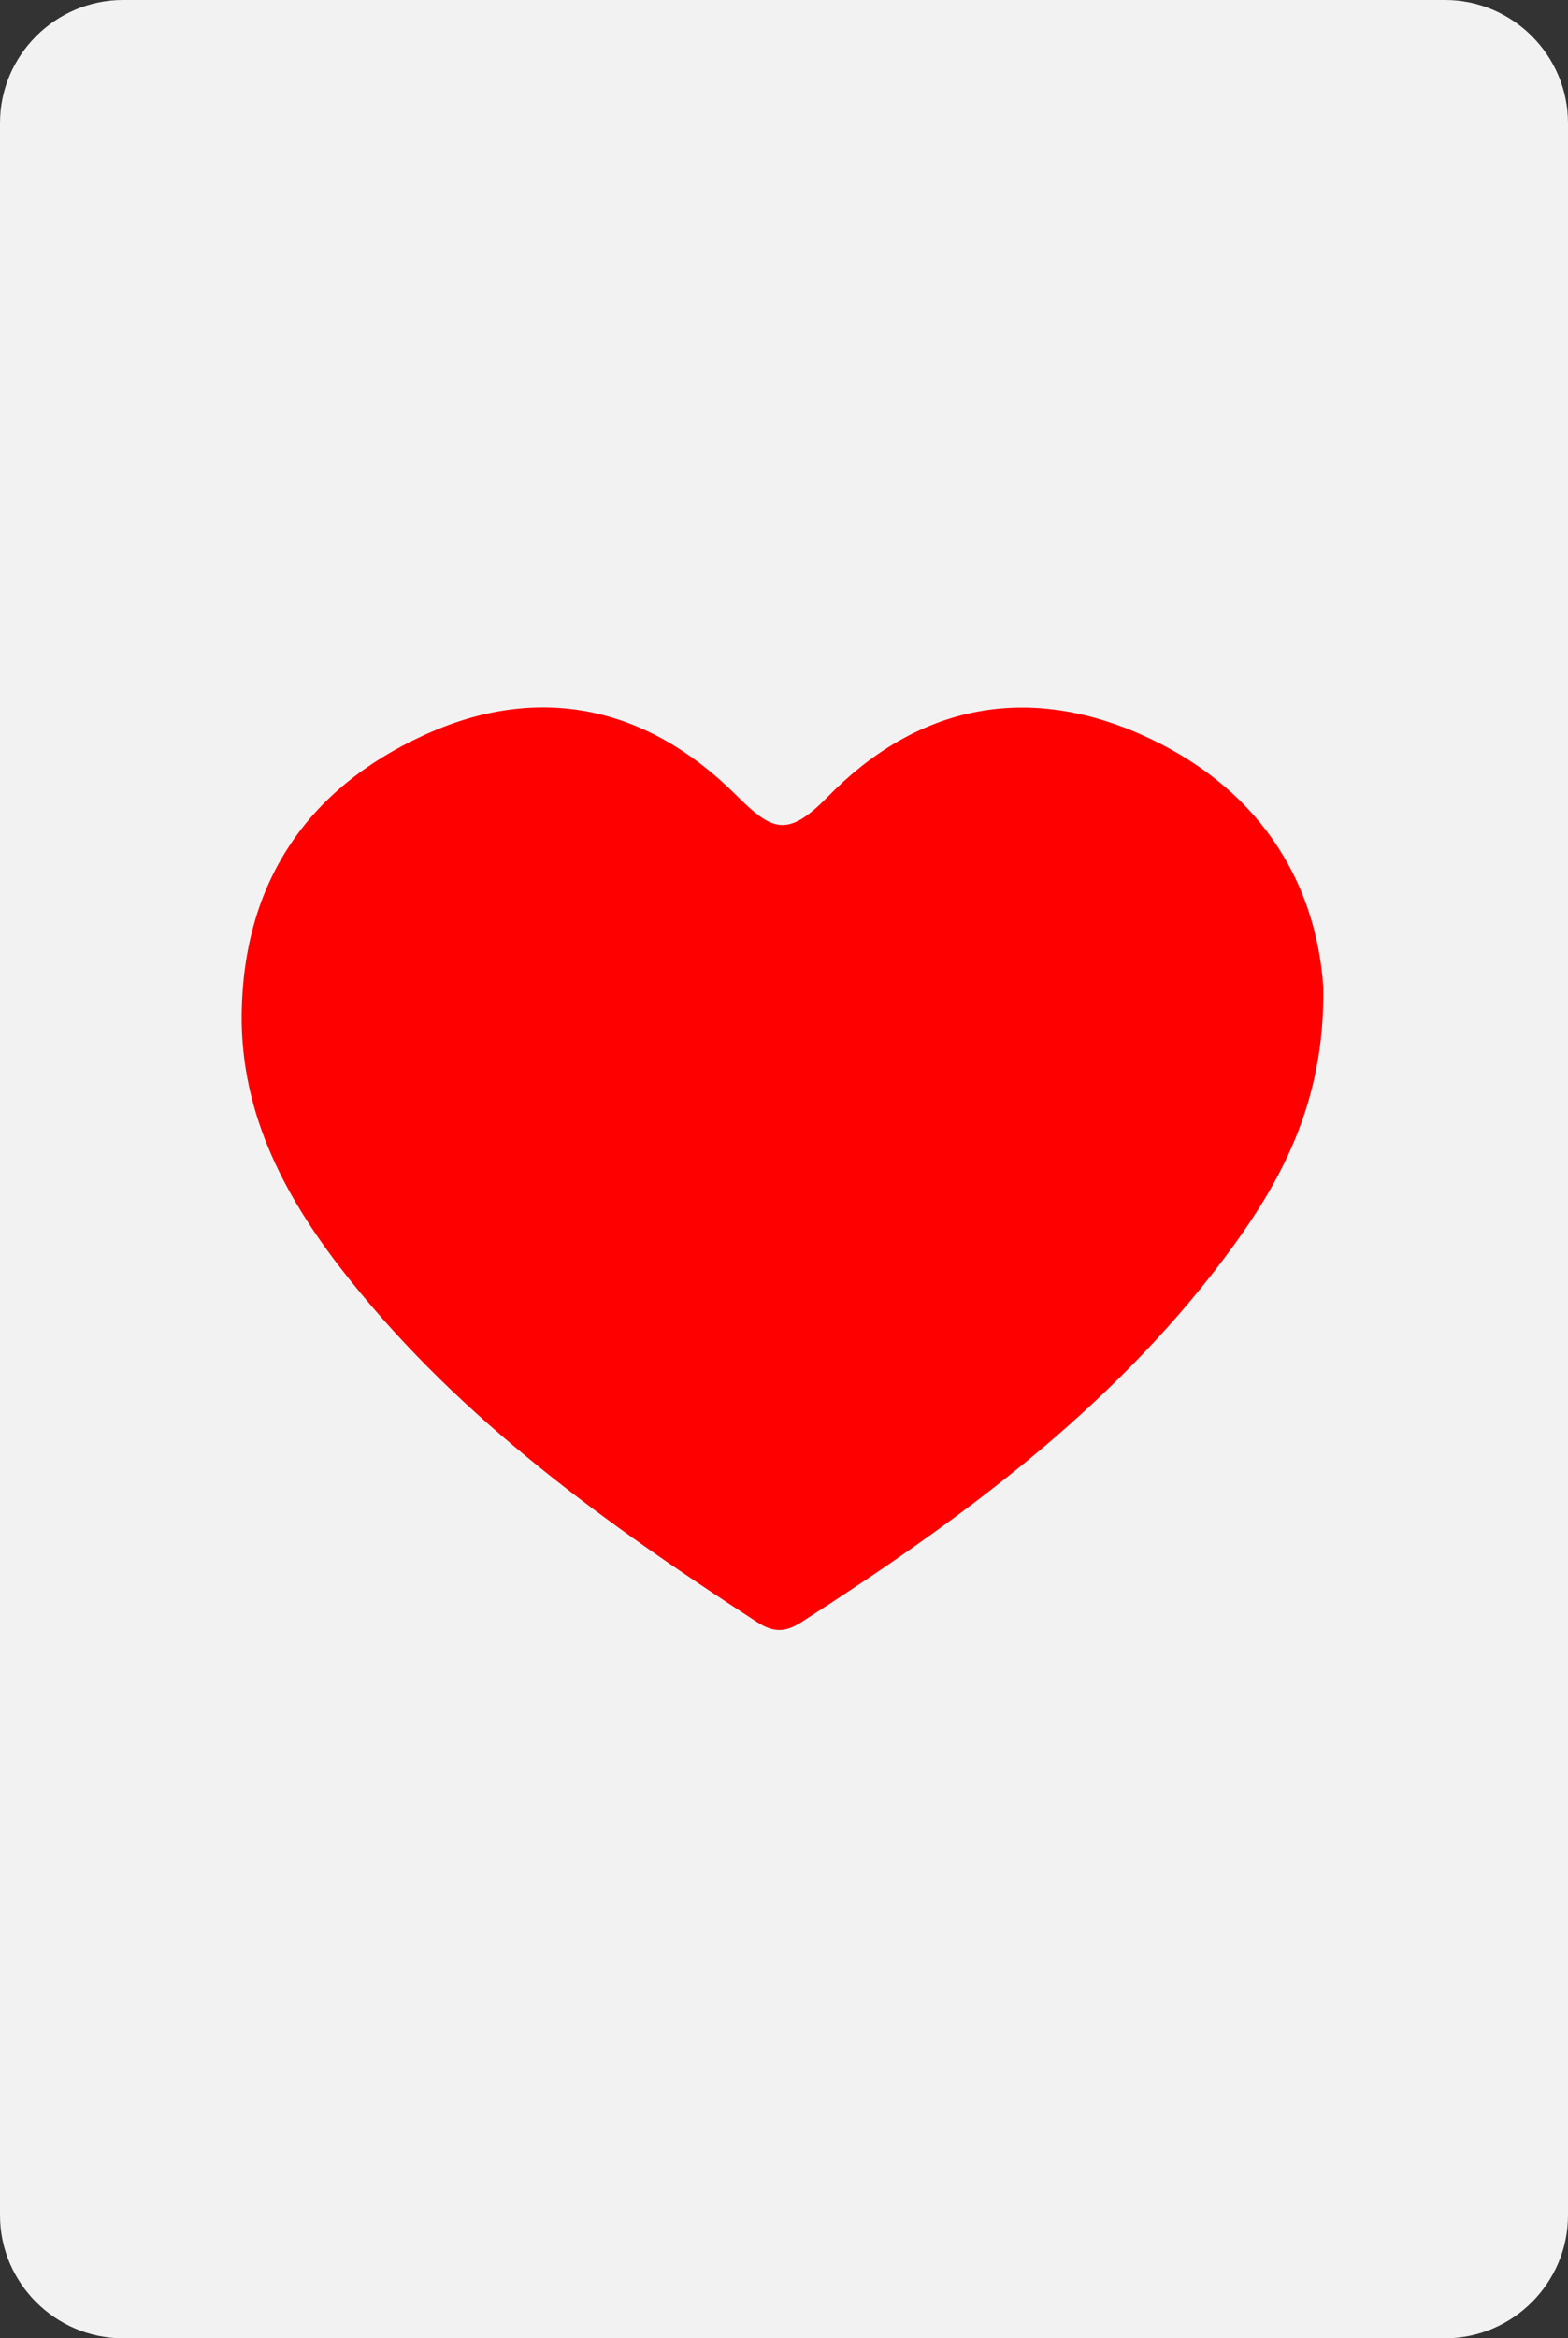
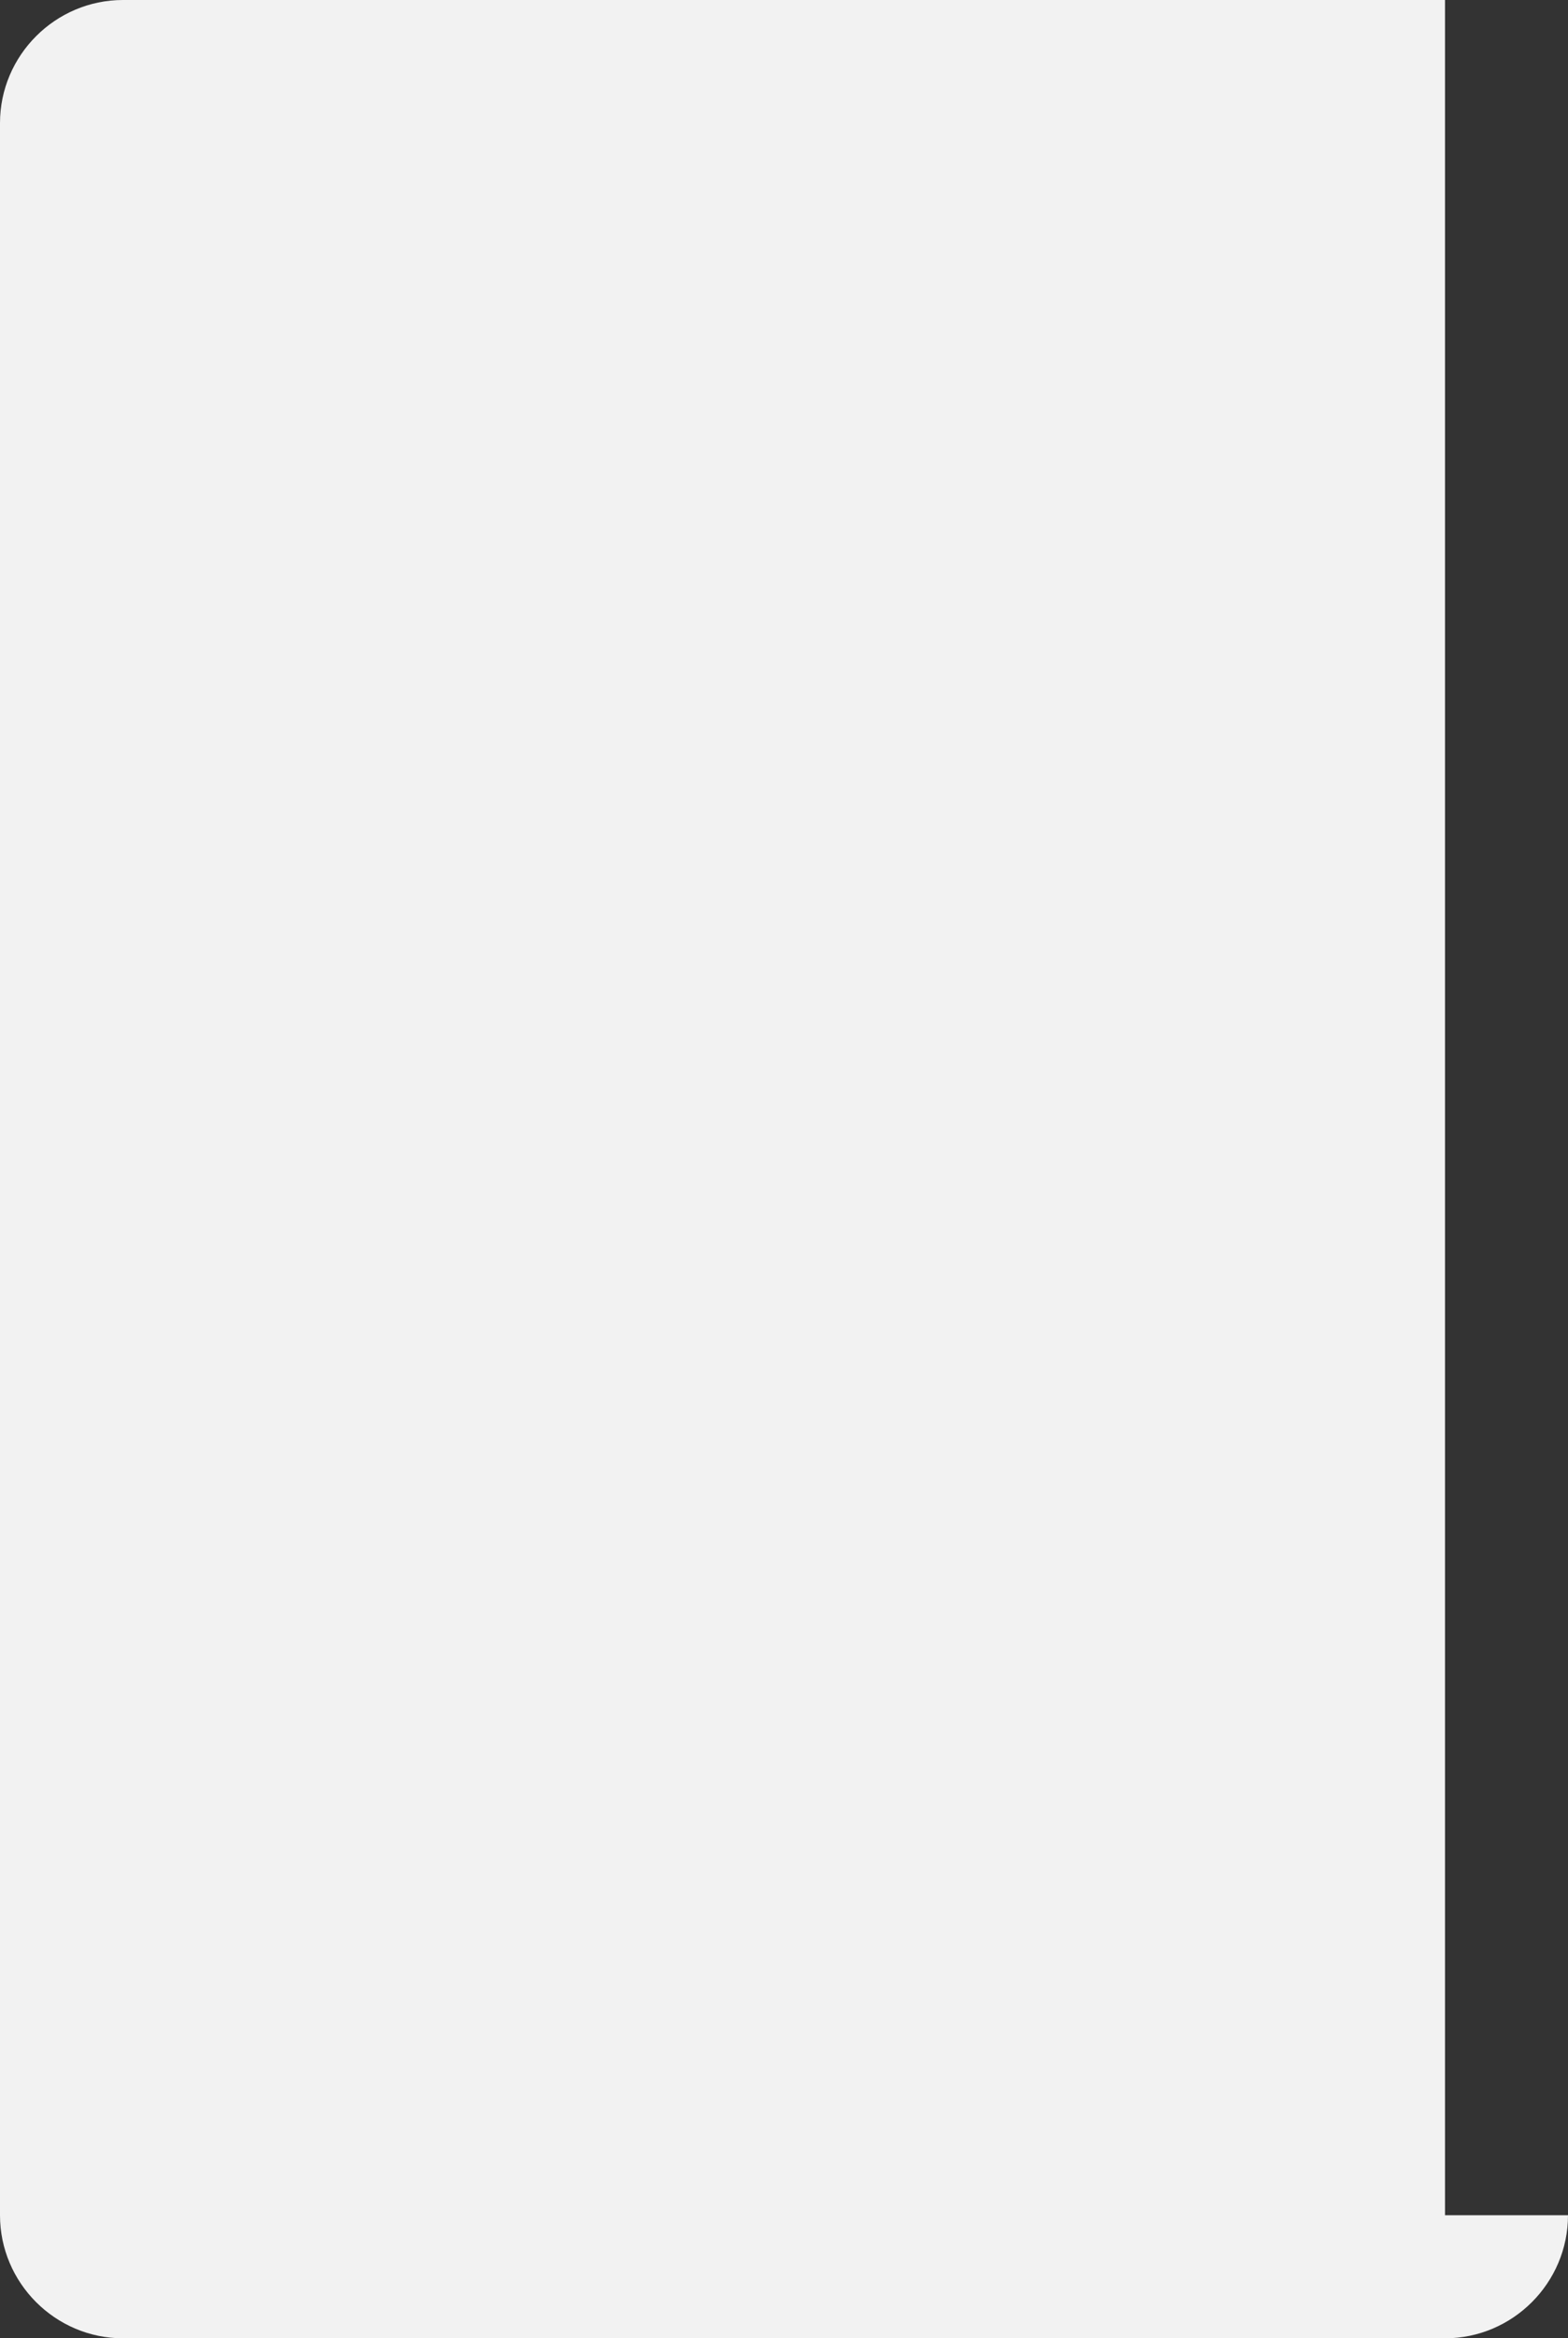
<svg xmlns="http://www.w3.org/2000/svg" version="1.1" id="Layer_1" x="0px" y="0px" viewBox="0 0 255 380" style="enable-background:new 0 0 255 380;" xml:space="preserve">
  <rect x="0" y="0" width="255" height="380" fill="#333333" stroke="none" />
  <style type="text/css">
	.st0{fill:#F2F2F2;}
	.st1{fill:#FE0000;}
</style>
  <g>
-     <path class="st0" d="M255,360c0,11-9,20-20,20H20c-11,0-20-9-20-20V20C0,9,9,0,20,0h215c11,0,20,9,20,20V360z" />
+     <path class="st0" d="M255,360c0,11-9,20-20,20H20c-11,0-20-9-20-20V20C0,9,9,0,20,0h215V360z" />
  </g>
-   <path class="st1" d="M215.2,160.4c0.3,19-7.1,32.1-16.2,44.2c-18.6,24.7-43.1,42.6-68.8,59.1c-2.7,1.7-4.6,1.5-7.1-0.1  c-24.3-15.8-47.9-32.7-66.2-55.6c-10.1-12.6-17.8-26.5-17.6-43.3c0.3-21.2,10.6-36.5,29.6-45.2c18.9-8.7,36.5-4.6,50.9,9.8  c5.8,5.8,8.3,6.8,14.7,0.3c14.2-14.6,31.8-18.7,50.9-10.3C204.3,127.6,214,142.8,215.2,160.4z" />
</svg>